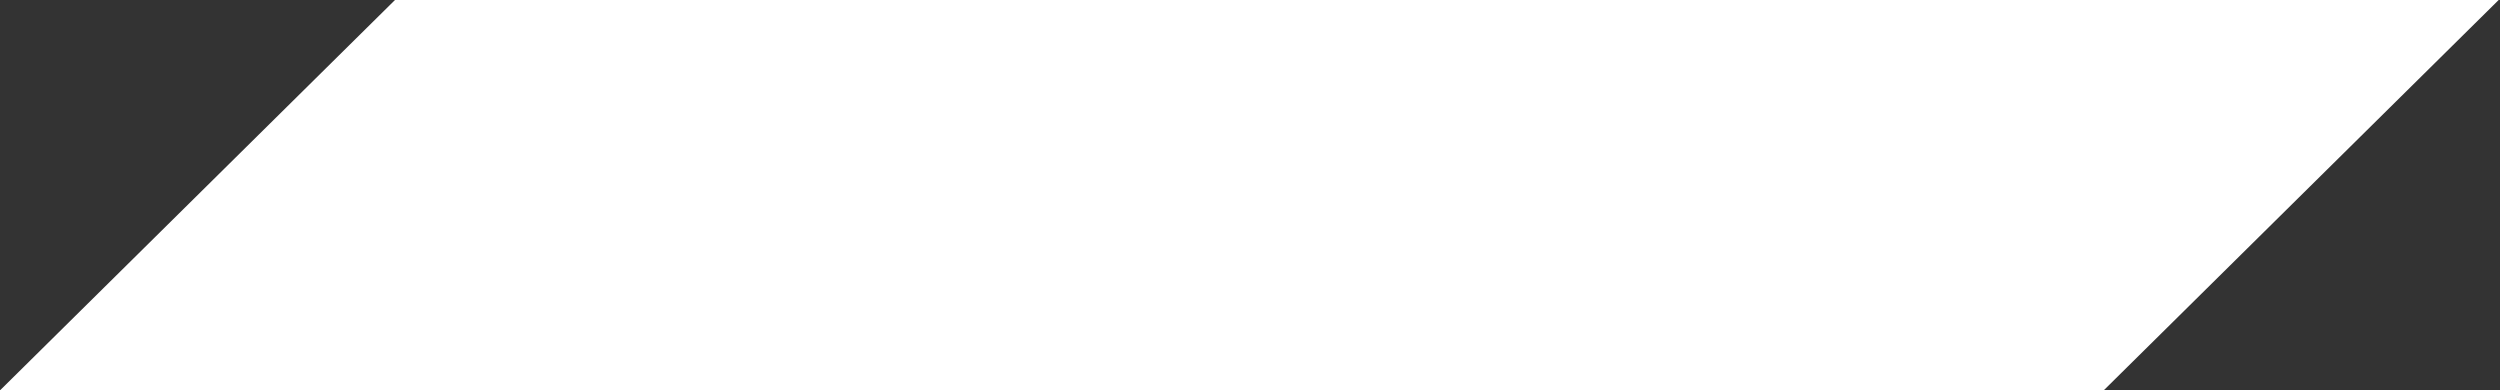
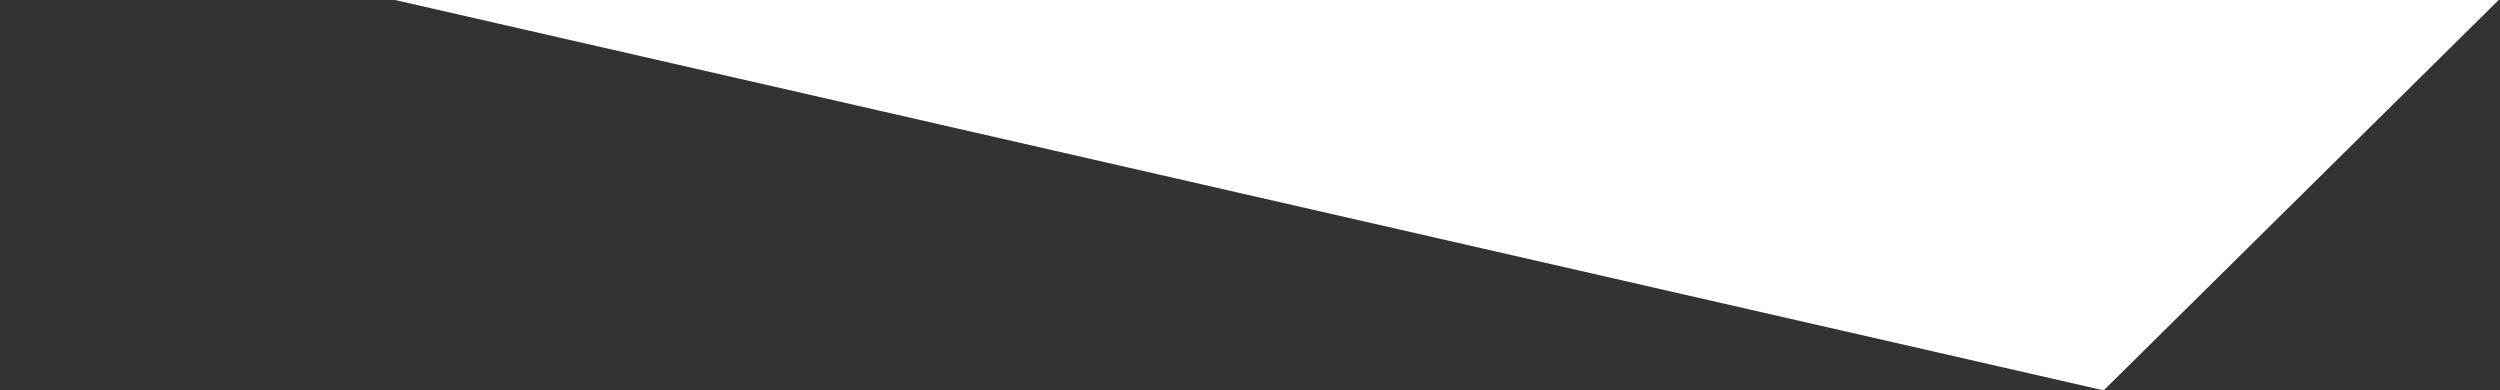
<svg xmlns="http://www.w3.org/2000/svg" width="935" height="146" viewBox="0 0 935 146" fill="none">
  <rect x="0" y="0" width="935" height="146" fill="#333333" stroke="none" />
-   <path d="M934.5 0.001L147.725 0L0 145.999L786.775 146L934.5 0.001Z" fill="white" />
+   <path d="M934.5 0.001L147.725 0L786.775 146L934.5 0.001Z" fill="white" />
</svg>